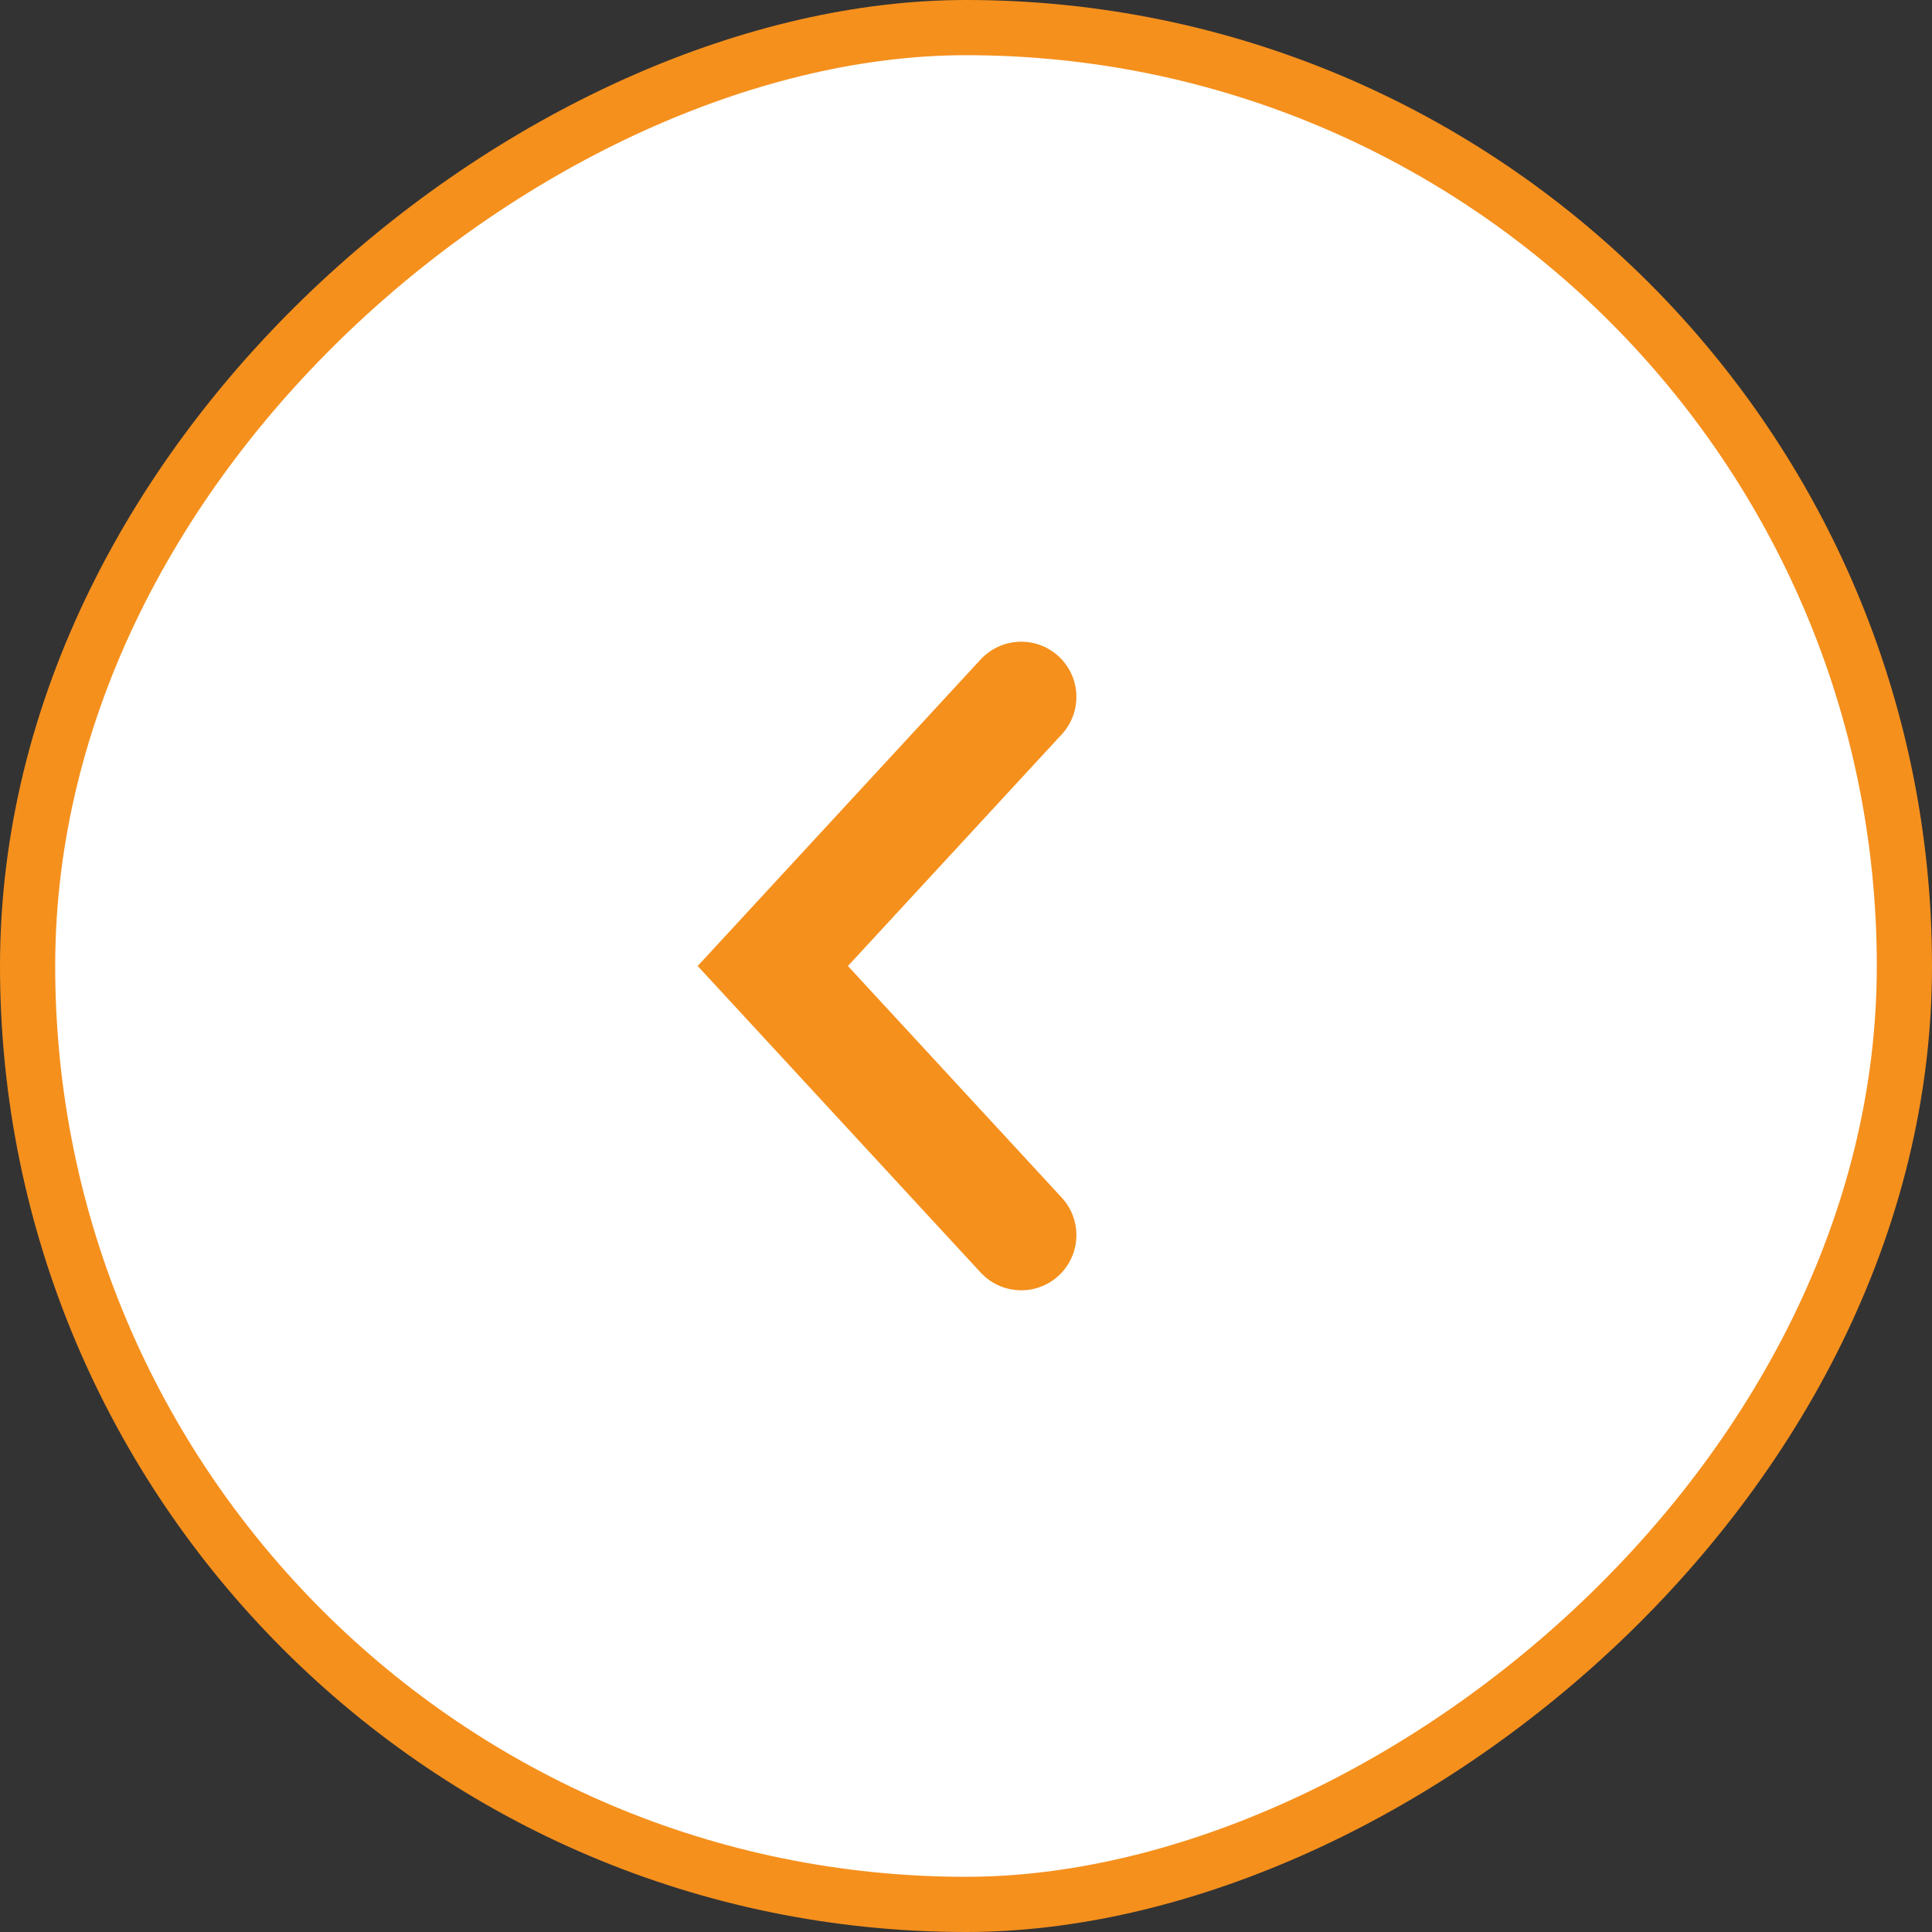
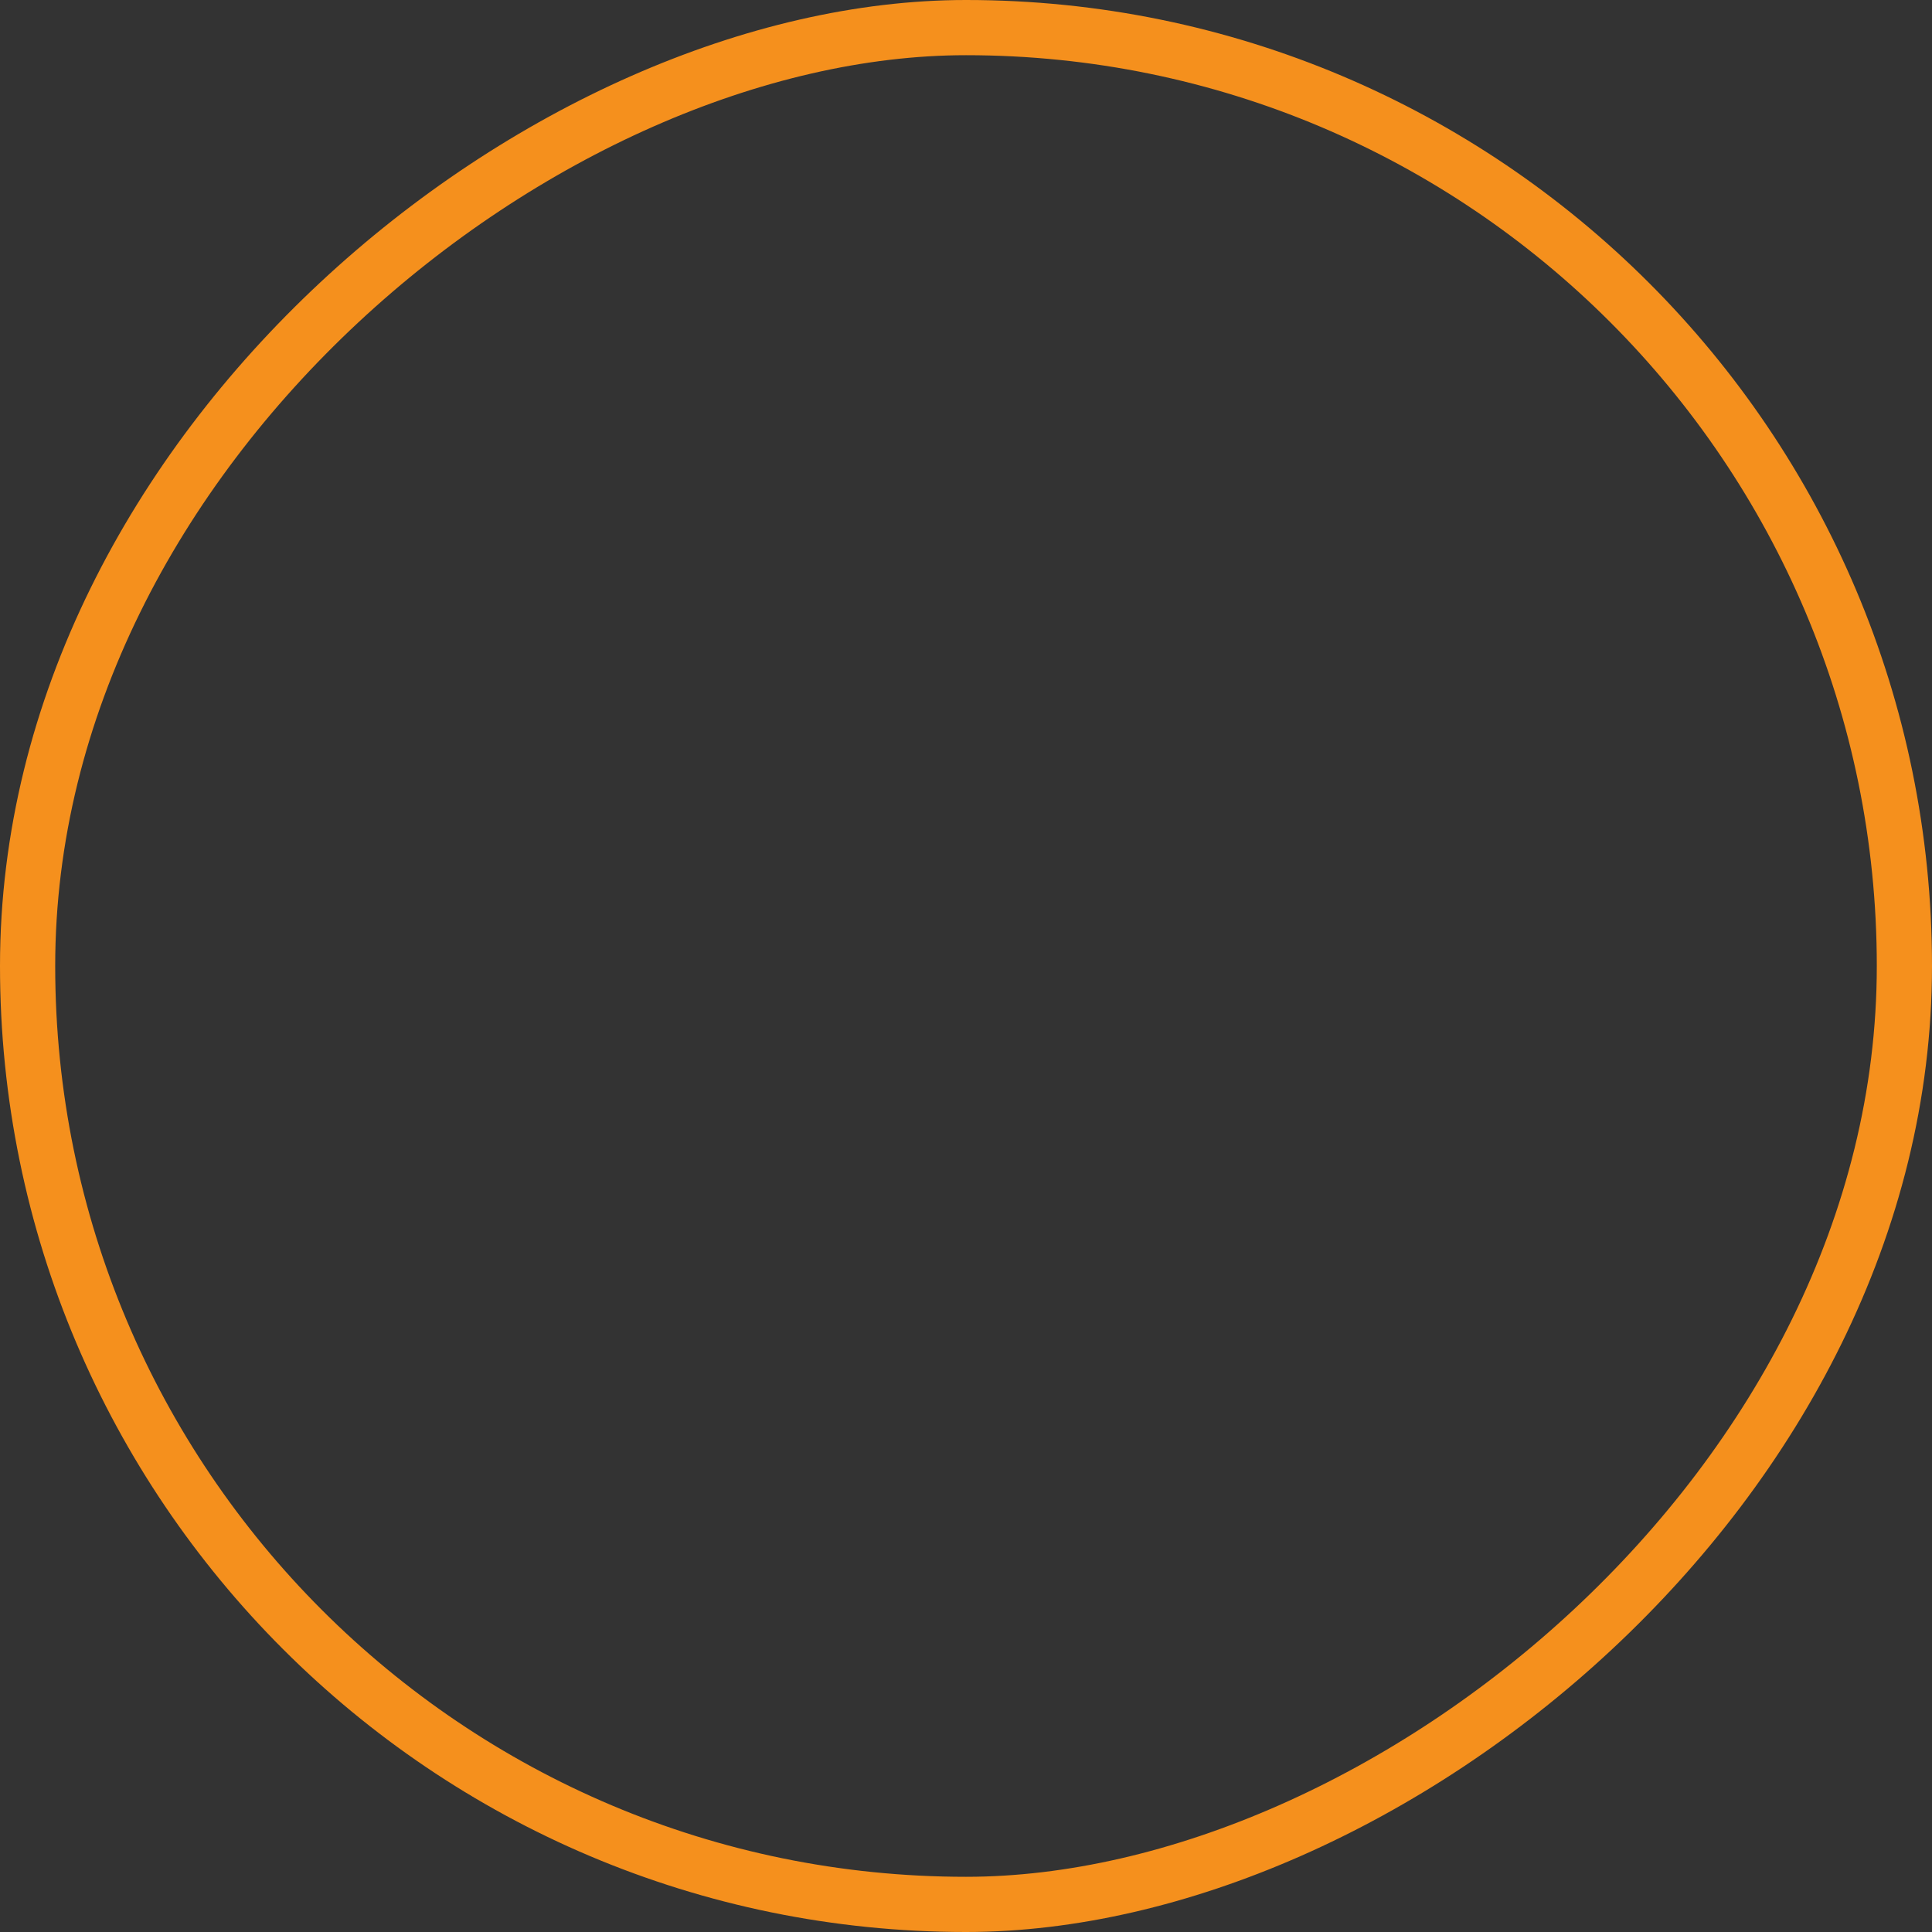
<svg xmlns="http://www.w3.org/2000/svg" width="35" height="35" viewBox="0 0 35 35" fill="none">
  <rect x="0" y="0" width="35" height="35" fill="#333333" stroke="none" />
-   <rect x="0.5" y="34.5" width="34" height="34" rx="17" transform="rotate(-90 0.5 34.5)" fill="white" />
  <rect x="0.5" y="34.5" width="34" height="34" rx="17" transform="rotate(-90 0.5 34.5)" stroke="#F5901D" />
  <g clip-path="url(#clip0_6037_2816)">
    <g clip-path="url(#clip1_6037_2816)">
-       <path d="M18.5 22.375L14 17.5L18.5 12.625" stroke="#F5901D" stroke-width="2" stroke-linecap="round" />
-     </g>
+       </g>
  </g>
  <defs>
    <clipPath id="clip0_6037_2816">
      <rect width="9" height="13" fill="white" transform="matrix(-1 0 0 -1 20 24)" />
    </clipPath>
    <clipPath id="clip1_6037_2816">
-       <rect width="9" height="13" fill="white" transform="matrix(-1 0 0 -1 20 24)" />
-     </clipPath>
+       </clipPath>
  </defs>
</svg>